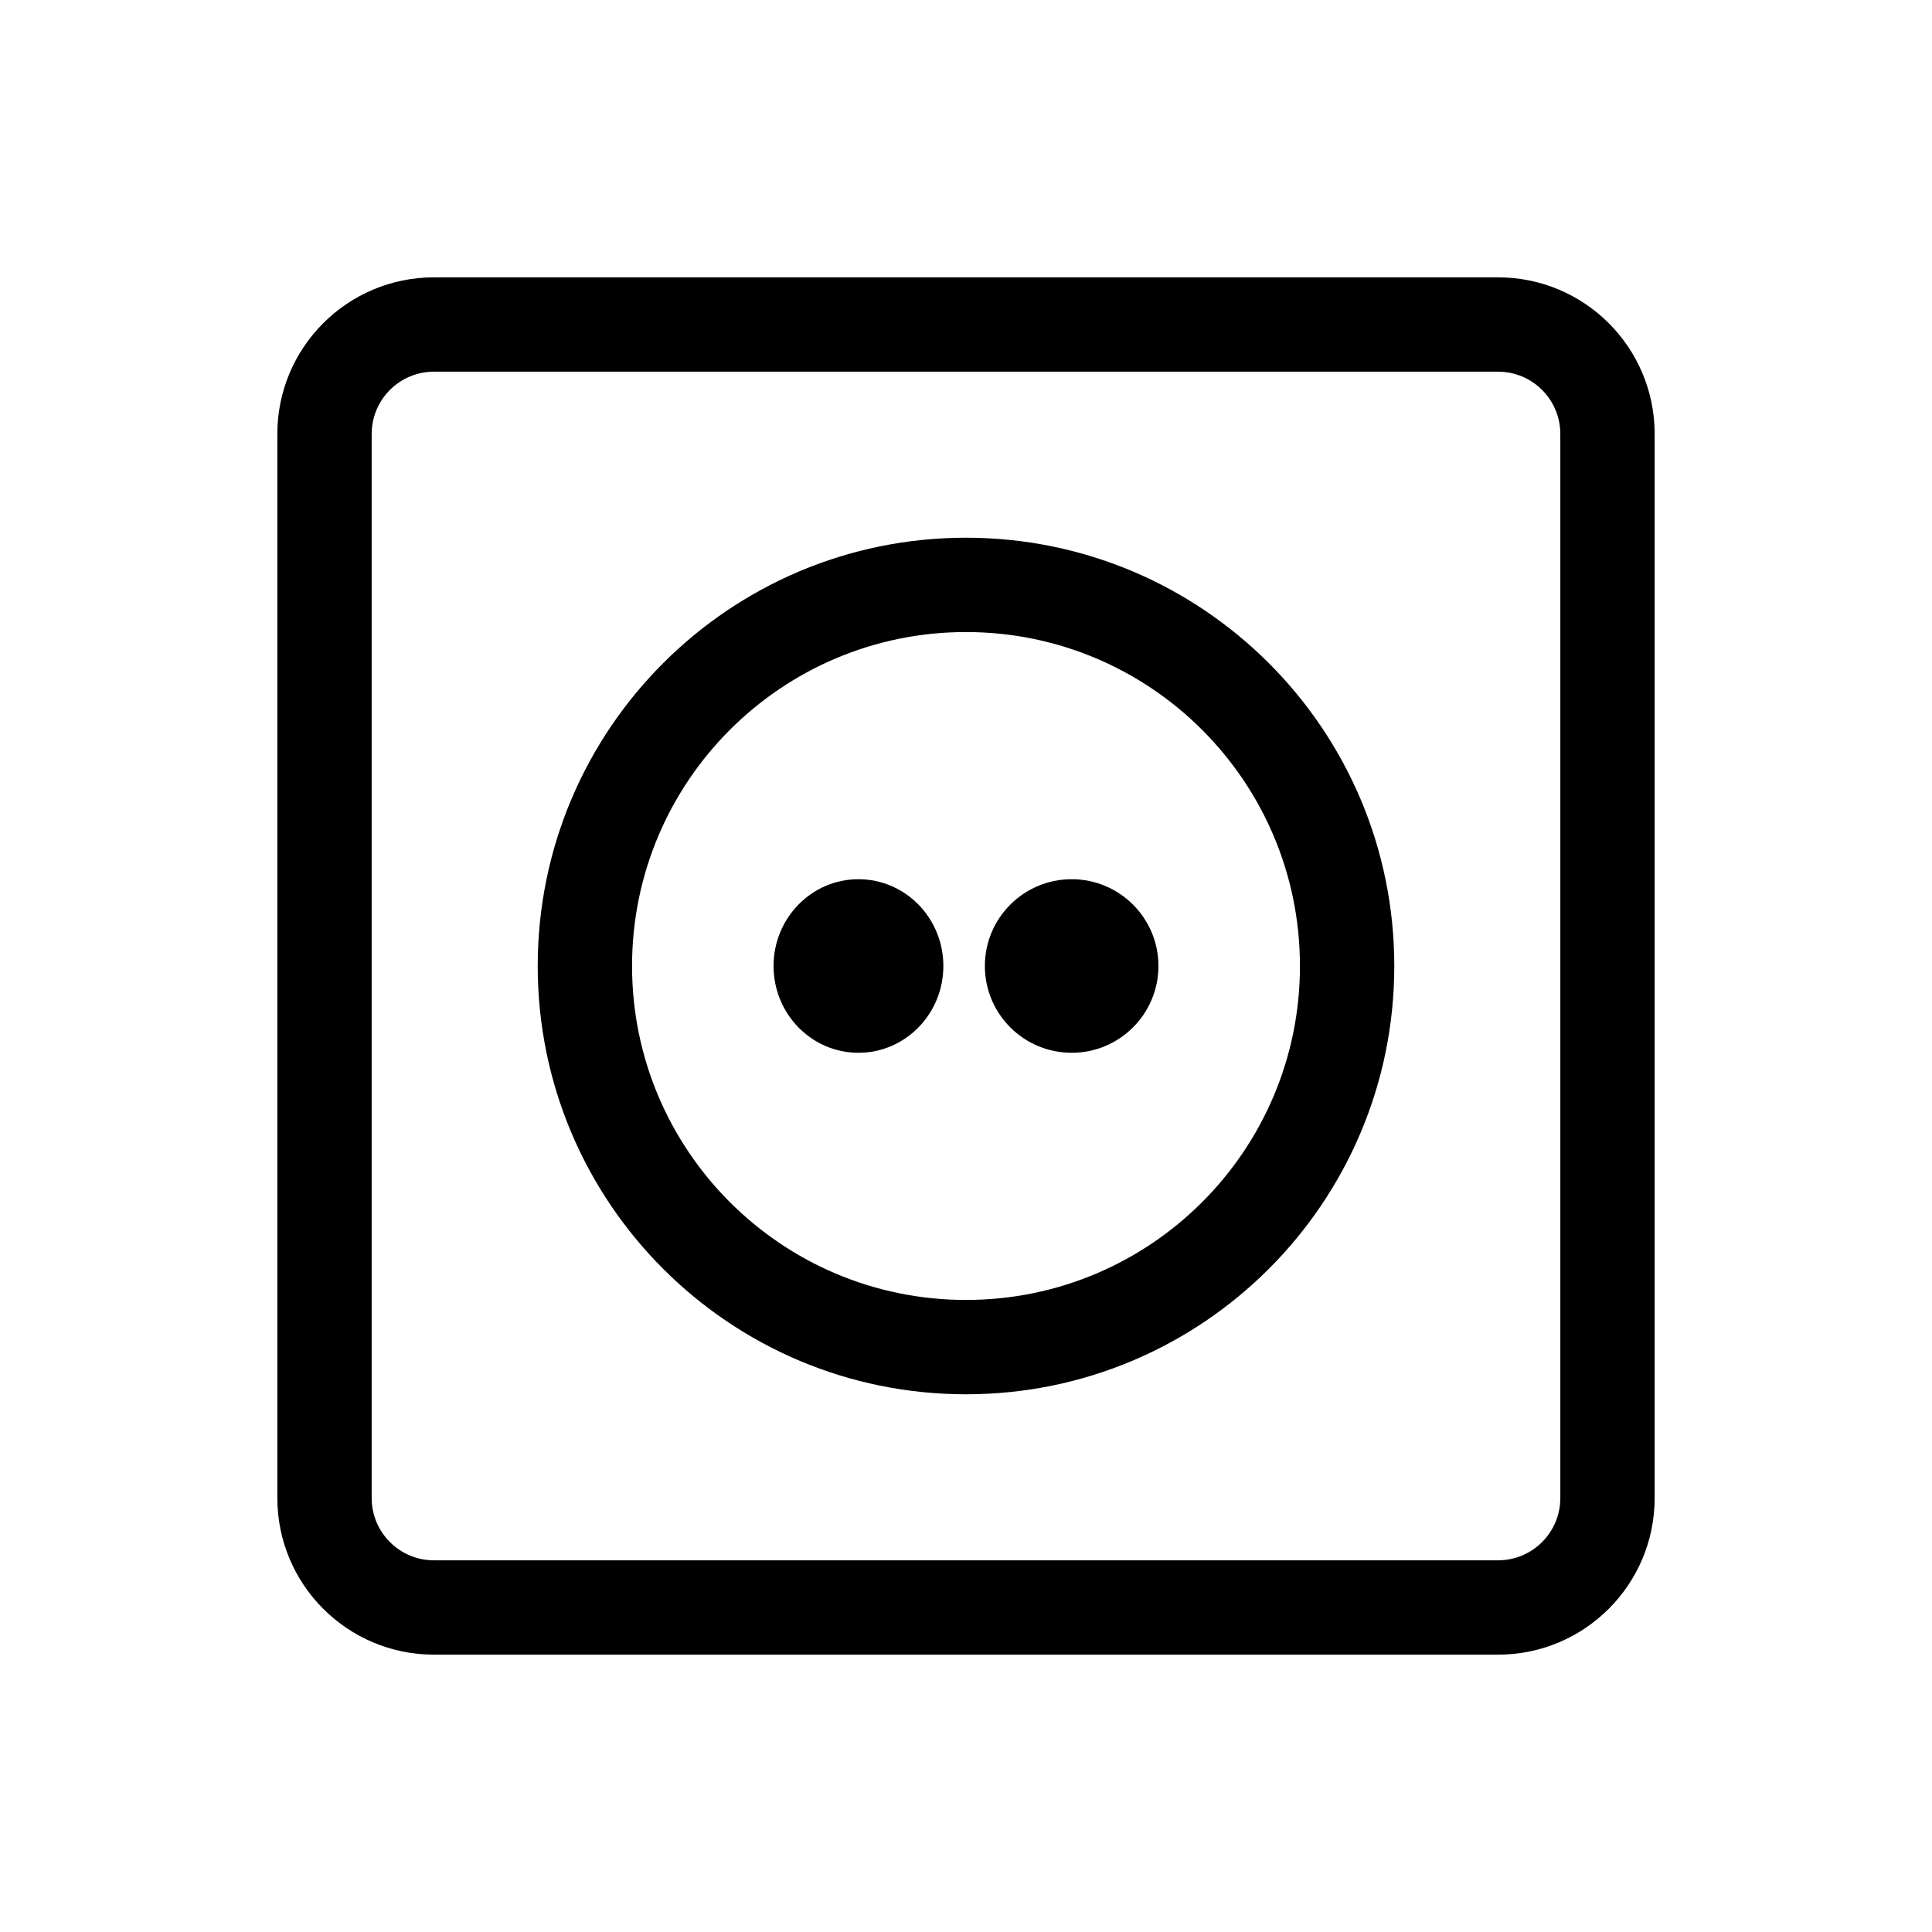
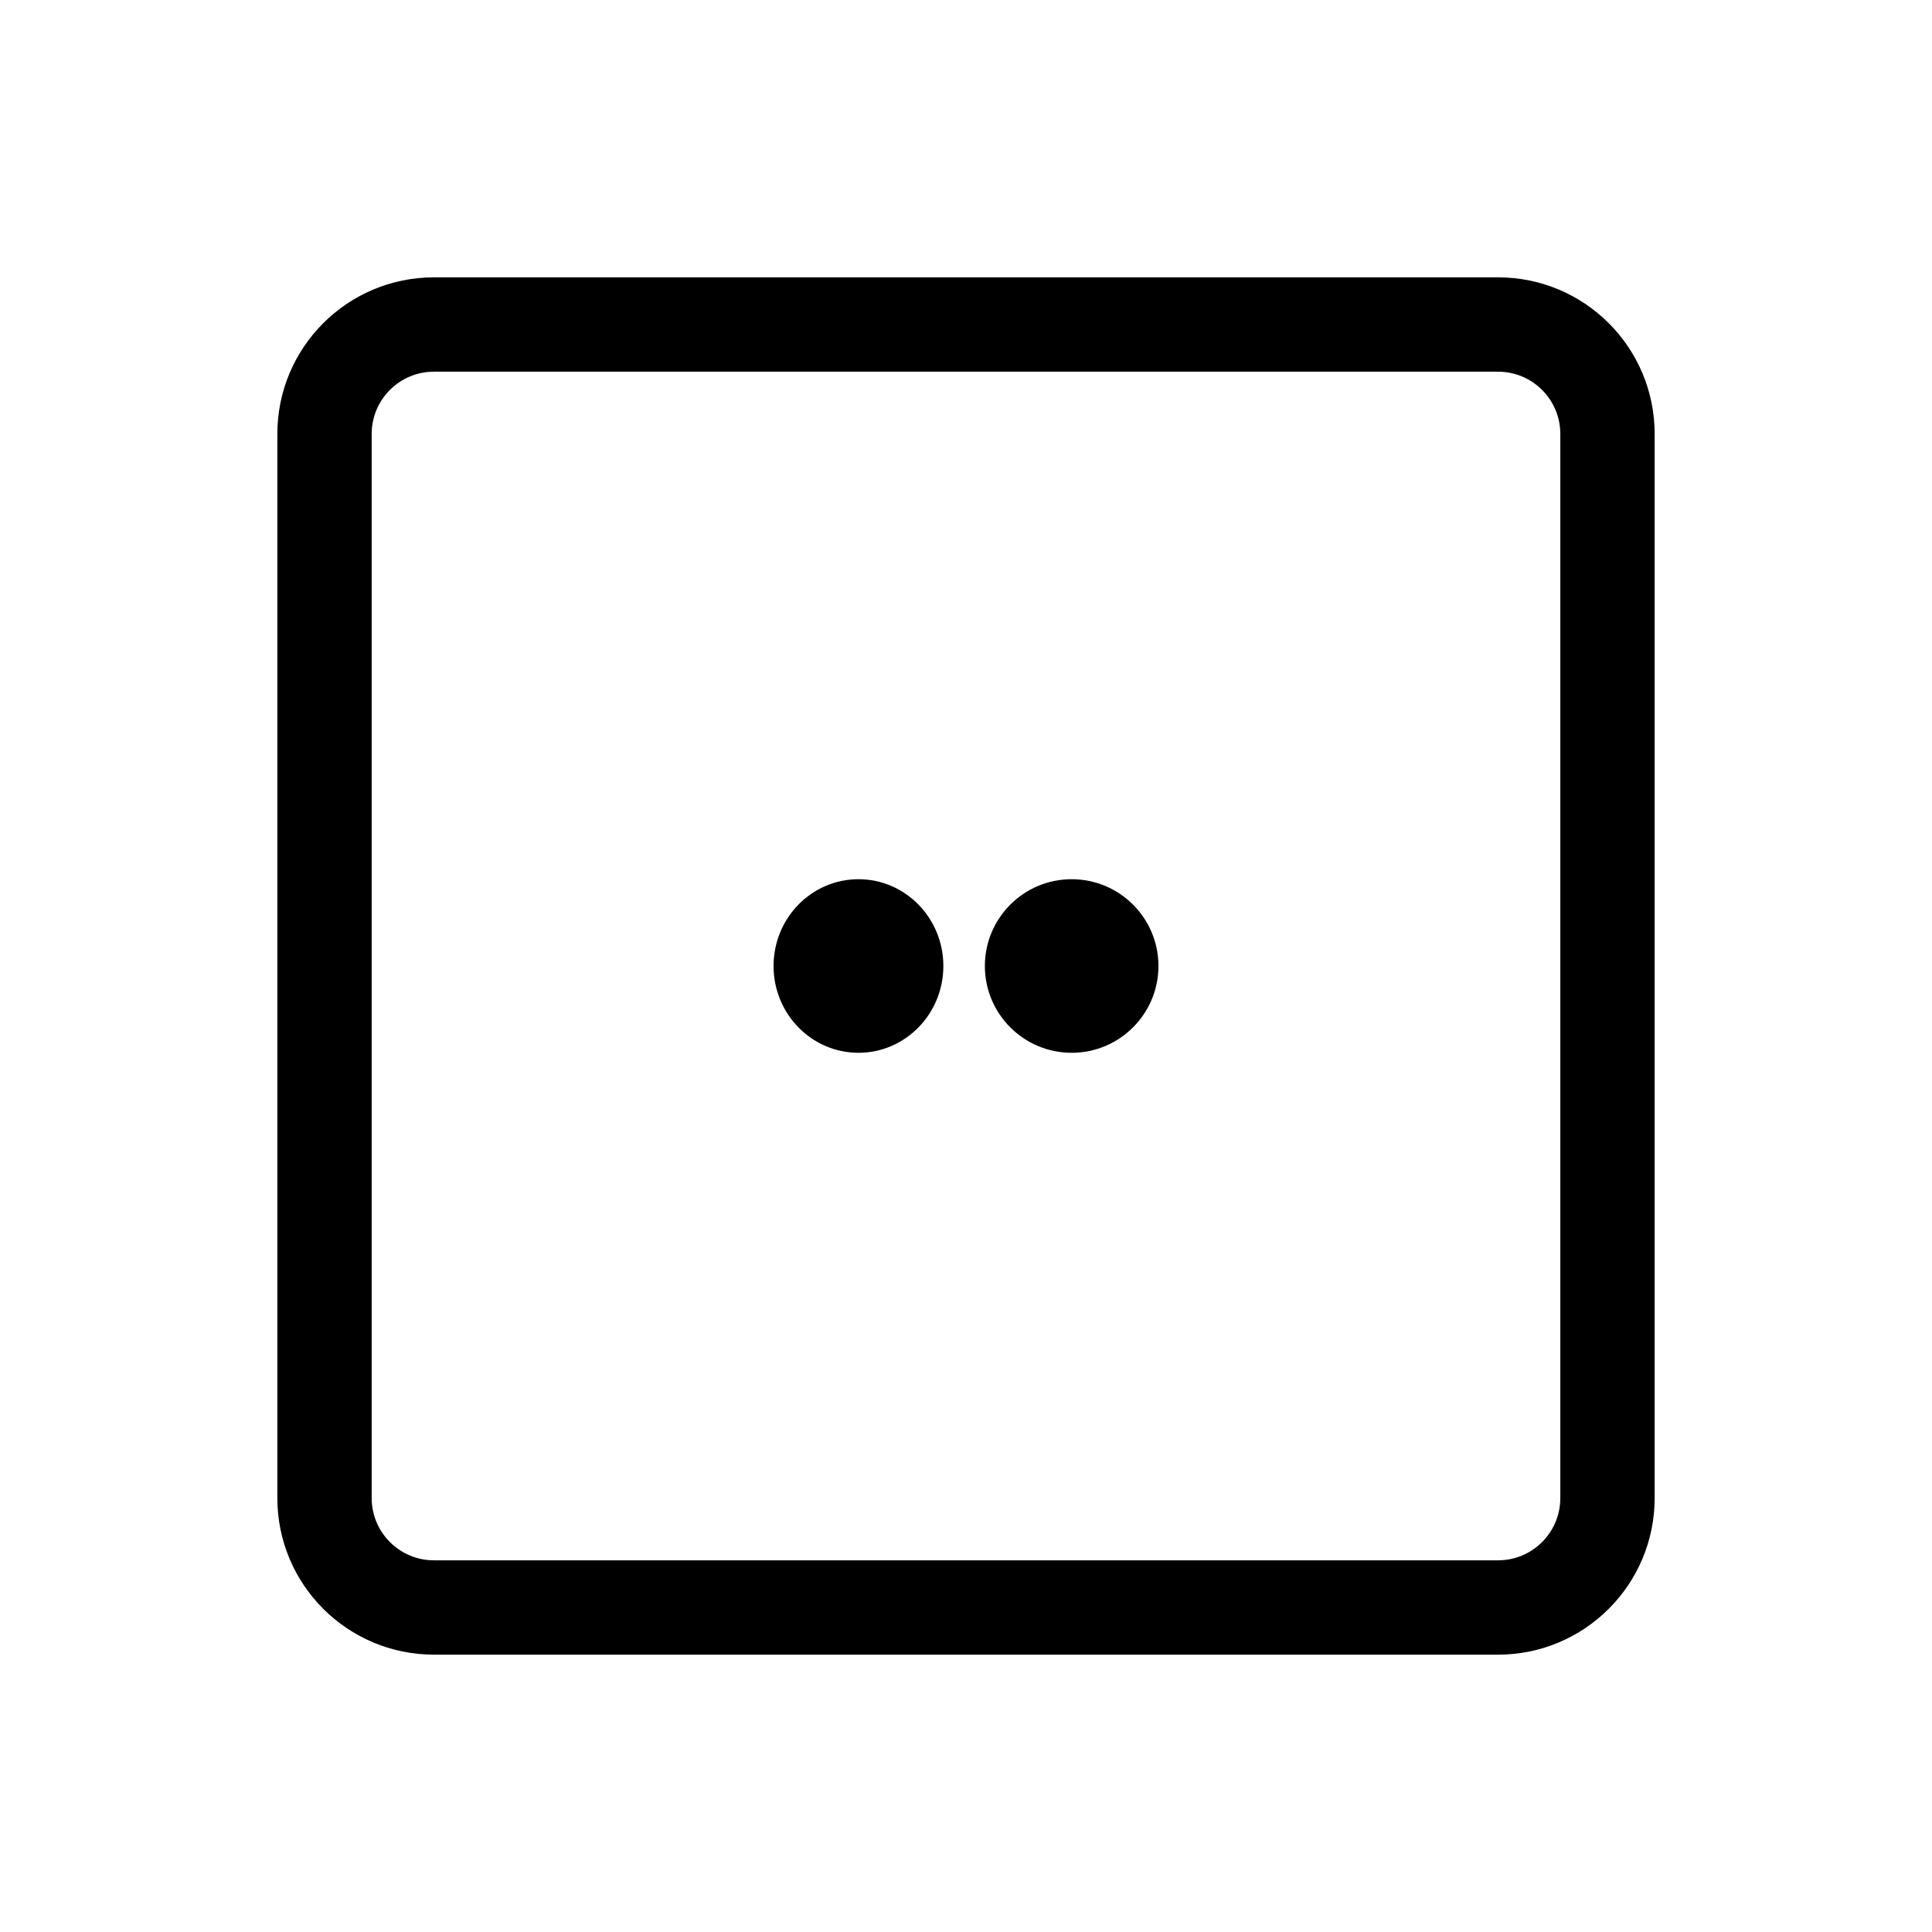
<svg xmlns="http://www.w3.org/2000/svg" width="512" height="512" viewBox="0 0 512 512" fill="none">
  <path fill-rule="evenodd" clip-rule="evenodd" d="M73.5 115C73.5 92.08 92.08 73.5 115 73.5H397C419.92 73.5 438.5 92.08 438.5 115V397C438.5 419.92 419.92 438.5 397 438.5H115C92.08 438.5 73.5 419.92 73.5 397V115ZM115 98.5C105.887 98.5 98.5 105.887 98.5 115V397C98.5 406.113 105.887 413.5 115 413.5H397C406.113 413.5 413.5 406.113 413.5 397V115C413.5 105.887 406.113 98.5 397 98.5H115Z" fill="black" />
-   <path fill-rule="evenodd" clip-rule="evenodd" d="M142.5 256C142.5 193.316 193.316 142.5 256 142.5C318.684 142.5 369.5 193.316 369.5 256C369.5 318.684 318.684 369.5 256 369.5C193.316 369.5 142.5 318.684 142.5 256ZM256 167.5C207.123 167.5 167.5 207.123 167.5 256C167.5 304.877 207.123 344.5 256 344.5C304.877 344.5 344.5 304.877 344.5 256C344.5 207.123 304.877 167.5 256 167.5Z" fill="black" />
-   <path d="M250 256C250 268.703 239.926 279 227.5 279C215.074 279 205 268.703 205 256C205 243.297 215.074 233 227.5 233C239.926 233 250 243.297 250 256Z" fill="black" />
+   <path d="M250 256C250 268.703 239.926 279 227.5 279C215.074 279 205 268.703 205 256C205 243.297 215.074 233 227.5 233C239.926 233 250 243.297 250 256" fill="black" />
  <path d="M307 256C307 268.703 296.703 279 284 279C271.297 279 261 268.703 261 256C261 243.297 271.297 233 284 233C296.703 233 307 243.297 307 256Z" fill="black" />
</svg>